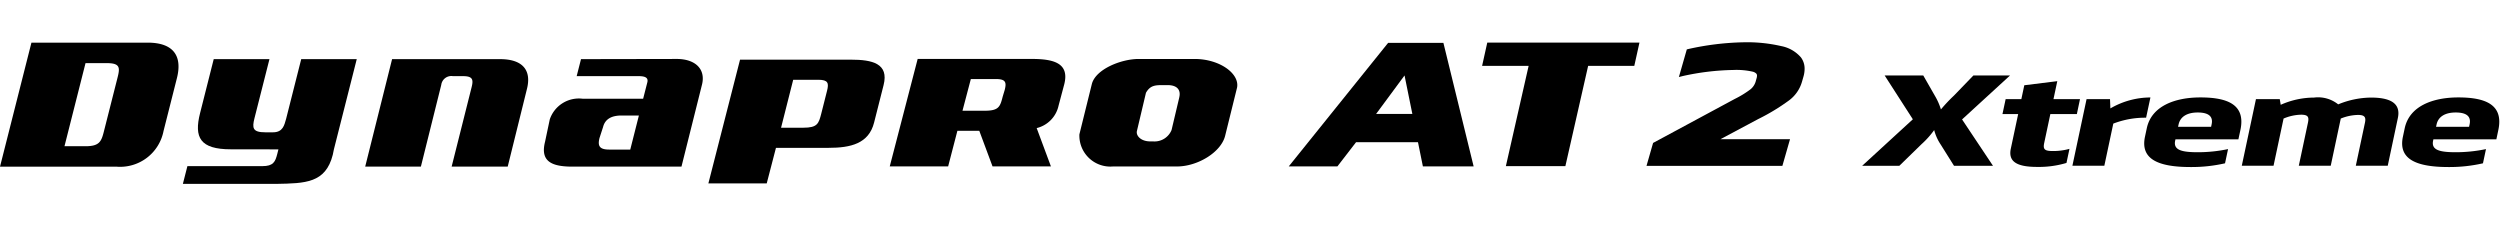
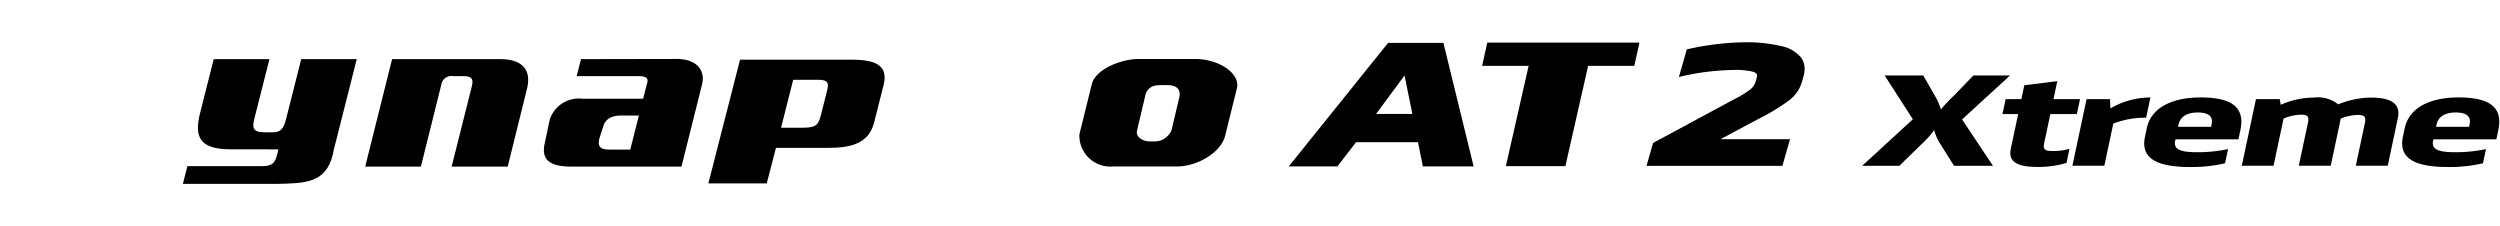
<svg xmlns="http://www.w3.org/2000/svg" width="221" height="20" viewBox="0 0 221 20">
  <defs>
    <clipPath id="clip-path">
      <rect id="사각형_13333" data-name="사각형 13333" width="221" height="20" transform="translate(321.53 856.268)" fill="none" stroke="#707070" stroke-width="1" />
    </clipPath>
  </defs>
  <g id="navigation_logo_RF12" data-name="navigation logo_RF12" transform="translate(-321.53 -856.268)" clip-path="url(#clip-path)">
    <g id="Layer_1" data-name="Layer 1" transform="translate(261.857 856.399)">
      <g id="그룹_7957" data-name="그룹 7957" transform="translate(59.674 3.612)">
        <g id="그룹_7954" data-name="그룹 7954" transform="translate(0 0.026)">
          <g id="그룹_7953" data-name="그룹 7953" transform="translate(95.385 1.441)">
            <path id="패스_45764" data-name="패스 45764" d="M865.961,11.89l-4.951,0c-1.545,0-3.805.906-4.137,2.219l-1.1,4.447a2.74,2.74,0,0,0,2.975,2.837h5.65c1.817,0,3.887-1.246,4.256-2.7l1.058-4.276C869.944,13.18,868.167,11.89,865.961,11.89Zm-1.358,3.4-.681,2.878a1.625,1.625,0,0,1-1.629,1.009h-.254c-.84,0-1.27-.509-1.182-.912l.8-3.383c.385-.682.849-.682,1.571-.682h.33C864.5,14.2,864.747,14.705,864.6,15.289Z" transform="translate(-855.741 -11.887)" />
          </g>
          <path id="패스_45765" data-name="패스 45765" d="M426.668,12.02H422l-2.377,9.5h4.923l1.8-7.223a.9.9,0,0,1,1.037-.775h.9c.878,0,.909.338.745.988l-1.763,7.01h4.957l1.7-6.866c.414-1.633-.348-2.636-2.379-2.636Z" transform="translate(-387.341 -10.559)" />
          <path id="패스_45766" data-name="패스 45766" d="M537.55,15.42h-5.343a2.717,2.717,0,0,0-2.906,1.828l-.417,1.975c-.43,1.7.518,2.2,2.413,2.2h9.646l1.812-7.238c.345-1.359-.556-2.264-2.193-2.28l-8.5.016-.382,1.5h5.346c.508,0,1.028.032.9.55l-.37,1.444m0,0-1.14,4.5h-1.864c-.877,0-1.026-.339-.855-1.021l.315-.972c.175-.695.736-1.018,1.635-1.018h1.537Z" transform="translate(-480.702 -10.462)" />
          <path id="패스_45767" data-name="패스 45767" d="M641.842,12.328h-9.8l-2.8,10.94H634.4l.817-3.145h4.653c1.952,0,3.55-.372,4.021-2.231l.84-3.317C645.214,12.667,643.739,12.328,641.842,12.328Zm-2.109,2.75-.507,2.005c-.23.9-.339,1.261-1.59,1.261h-1.968l1.073-4.238h2.223C639.843,14.106,639.9,14.415,639.733,15.078Z" transform="translate(-566.623 -10.823)" />
          <path id="패스_45768" data-name="패스 45768" d="M316.641,19.995l-.1.4c-.18.71-.354,1.082-1.329,1.082h-6.617l-.4,1.568h8.28c2.534-.049,4.336-.062,4.971-2.571l.1-.483,2.02-7.975h-4.909l-1.338,5.288c-.159.552-.281,1.182-1.159,1.182h-.681c-1.131,0-1.171-.385-.955-1.245l1.325-5.225h-4.927l-1.207,4.773c-.545,2.151-.012,3.2,2.725,3.2Z" transform="translate(-292.03 -10.559)" />
-           <path id="패스_45769" data-name="패스 45769" d="M209.506,1.925H199.245l-2.778,10.962h10.264a3.91,3.91,0,0,0,4.189-3.139l1.185-4.685C212.572,3.223,211.927,1.925,209.506,1.925Zm-2.649,3.091L205.644,9.8c-.22.872-.4,1.282-1.615,1.282h-1.863l1.86-7.345h1.864C207.1,3.732,207.078,4.143,206.857,5.016Z" transform="translate(-196.467 -1.925)" />
-           <path id="패스_45770" data-name="패스 45770" d="M752.637,11.887H742.564l-2.468,9.5h5.162l.817-3.145h1.937l1.17,3.145h5.162L753.084,18a2.611,2.611,0,0,0,1.937-1.99l.5-1.88C756.008,12.226,754.534,11.887,752.637,11.887Zm-5.373,1.778h2.223c.879,0,.939.308.769.972l-.172.568c-.23.9-.339,1.261-1.59,1.261h-1.968Z" transform="translate(-661.443 -10.446)" />
        </g>
        <path id="패스_45771" data-name="패스 45771" d="M1216.132,3.081a3.061,3.061,0,0,0-1.738-1,13.429,13.429,0,0,0-3.349-.337,24.325,24.325,0,0,0-4.89.6l-.114.028-.7,2.442.339-.085a22.154,22.154,0,0,1,4.462-.538,6.511,6.511,0,0,1,1.737.153.668.668,0,0,1,.3.163.264.264,0,0,1,.067.193.828.828,0,0,1-.037.224l-.056.195a1.4,1.4,0,0,1-.464.766,8.5,8.5,0,0,1-1.414.869l-7.215,3.886-.581,2.025h12.011l.675-2.354h-6.151l3.337-1.78a18.169,18.169,0,0,0,2.727-1.651,3.125,3.125,0,0,0,1.144-1.648l.132-.46a2.494,2.494,0,0,0,.1-.684A1.658,1.658,0,0,0,1216.132,3.081Z" transform="translate(-1056.928 -1.748)" />
        <path id="패스_45772" data-name="패스 45772" d="M1102.02,3.964h4.113l-2.013,8.866h5.261l2.013-8.866h4.08l.456-2.057h-13.453Z" transform="translate(-971.003 -1.884)" />
        <path id="패스_45773" data-name="패스 45773" d="M997.154,2.08H992.66L983.876,13h4.3l1.652-2.142H995.3L995.735,13h4.486L997.548,2.08ZM991.6,8.359l2.512-3.4.69,3.4h-3.2Z" transform="translate(-869.952 -2.032)" />
        <g id="그룹_7956" data-name="그룹 7956" transform="translate(164.616 2.922)">
          <g id="그룹_7955" data-name="그룹 7955">
            <path id="패스_45774" data-name="패스 45774" d="M1341.166,28.032a4.149,4.149,0,0,1-.562-1.256,7.761,7.761,0,0,1-1.128,1.256l-1.95,1.9h-3.286l4.479-4.11-2.494-3.875h3.413l1.024,1.789a5.56,5.56,0,0,1,.539,1.214,13.819,13.819,0,0,1,1.153-1.224l1.718-1.778h3.238l-4.24,3.886,2.733,4.1h-3.445Z" transform="translate(-1334.24 -21.942)" />
            <path id="패스_45775" data-name="패스 45775" d="M1426.563,28.38h-2.344l-.543,2.555c-.118.554.024.713.741.713a5.281,5.281,0,0,0,1.492-.192l-.265,1.246a8.5,8.5,0,0,1-2.6.351c-1.866,0-2.555-.511-2.319-1.618l.65-3.056h-1.388l.281-1.32h1.388l.26-1.224,2.917-.362-.337,1.586h2.345Z" transform="translate(-1407.585 -24.963)" />
            <path id="패스_45776" data-name="패스 45776" d="M1469.184,37.2a7.806,7.806,0,0,0-2.9.522l-.792,3.726h-2.823l1.252-5.888h2.073l.033.82a7.04,7.04,0,0,1,3.54-.969Z" transform="translate(-1444.086 -33.46)" />
            <path id="패스_45777" data-name="패스 45777" d="M1514.864,39.113H1509.3l-.025.117c-.174.82.549,1.022,2,1.022a13,13,0,0,0,2.675-.277l-.267,1.256a13.225,13.225,0,0,1-3.053.33c-3.062,0-4.422-.809-4.023-2.683l.159-.745c.416-1.959,2.477-2.726,4.742-2.726,2.473,0,4,.681,3.536,2.874Zm-2.413-1.107.048-.224c.138-.649-.209-1.043-1.23-1.043-.957,0-1.549.383-1.694,1.065l-.043.2Z" transform="translate(-1481.607 -33.46)" />
            <path id="패스_45778" data-name="패스 45778" d="M1579.081,41.507h-2.823l.806-3.79c.1-.479.006-.7-.616-.7a4.277,4.277,0,0,0-1.52.32l-.887,4.173h-2.823l.806-3.79c.106-.5.042-.724-.612-.724a4.215,4.215,0,0,0-1.54.341l-.887,4.173h-2.807l1.252-5.888h2.105l.084.5a7.263,7.263,0,0,1,2.943-.639,2.84,2.84,0,0,1,2.138.6,7.758,7.758,0,0,1,2.9-.6c2.106,0,2.6.767,2.372,1.821Z" transform="translate(-1532.621 -33.522)" />
            <path id="패스_45779" data-name="패스 45779" d="M1672.5,39.113h-5.566l-.025.117c-.174.82.549,1.022,2,1.022a13,13,0,0,0,2.674-.277l-.267,1.256a13.23,13.23,0,0,1-3.053.33c-3.062,0-4.422-.809-4.023-2.683l.158-.745c.417-1.959,2.478-2.726,4.742-2.726,2.472,0,4,.681,3.536,2.874Zm-2.412-1.107.048-.224c.138-.649-.209-1.043-1.23-1.043-.957,0-1.548.383-1.693,1.065l-.043.2Z" transform="translate(-1616.439 -33.46)" />
          </g>
        </g>
      </g>
    </g>
  </g>
</svg>